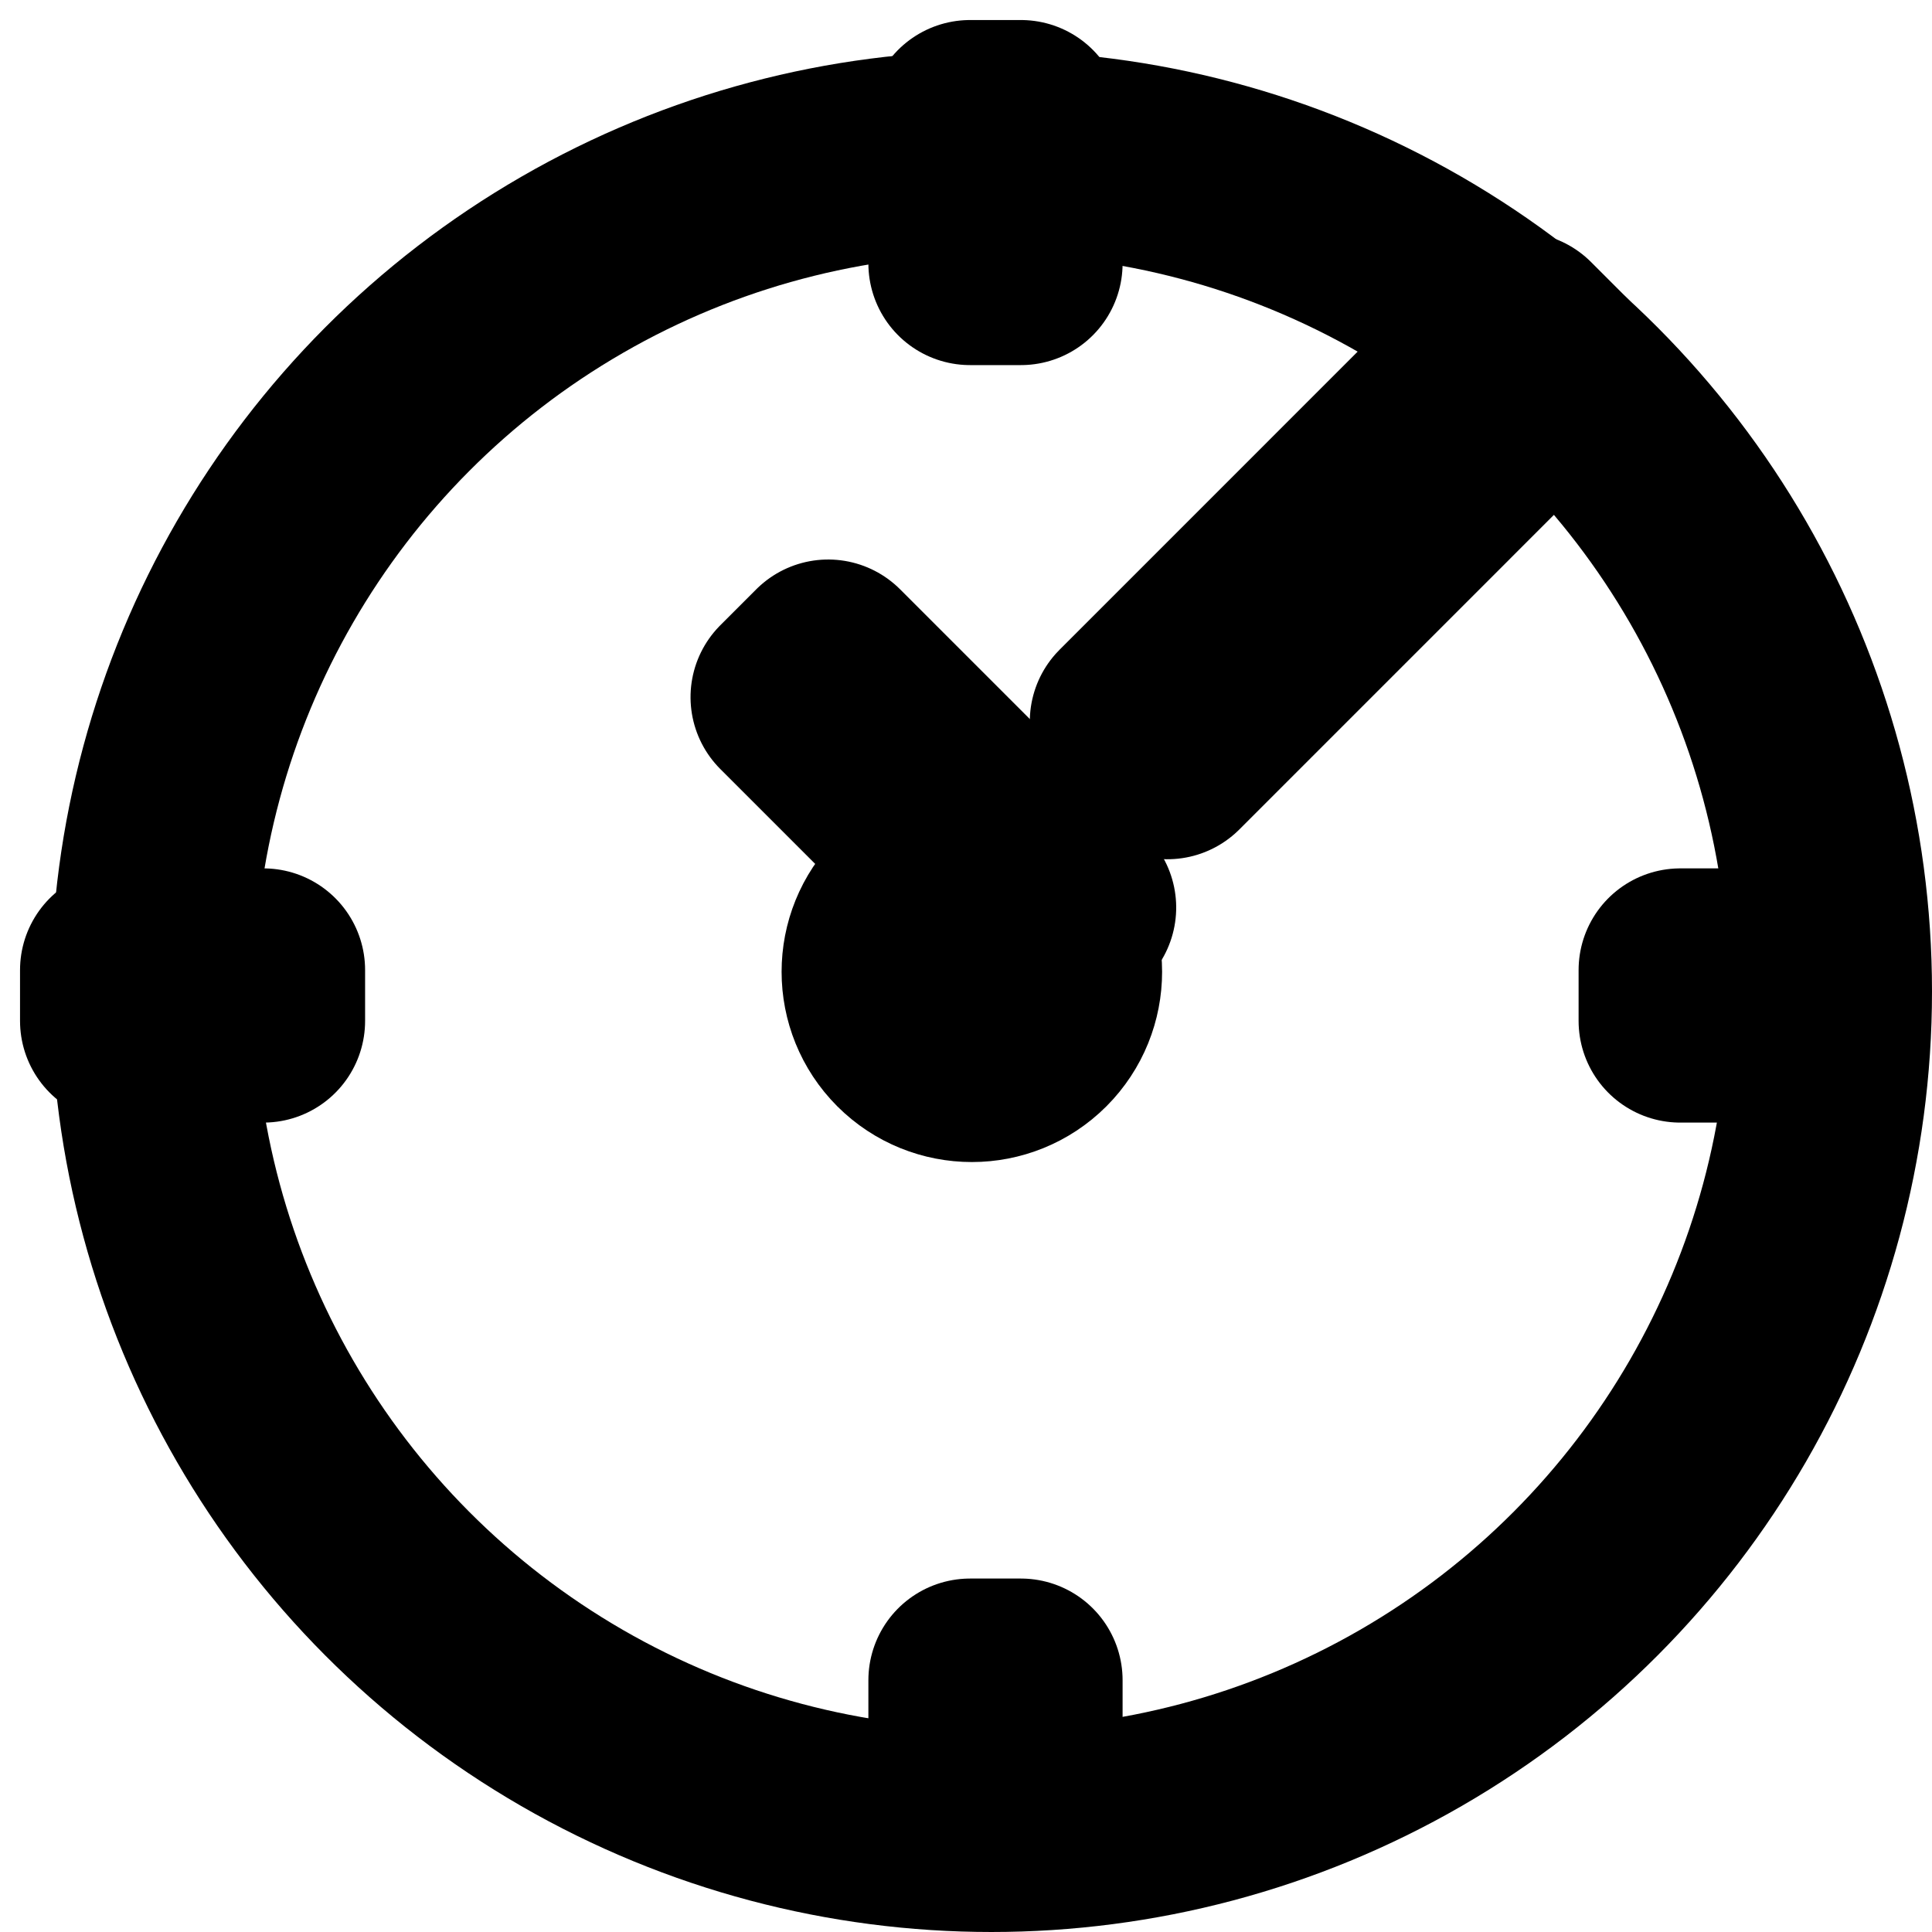
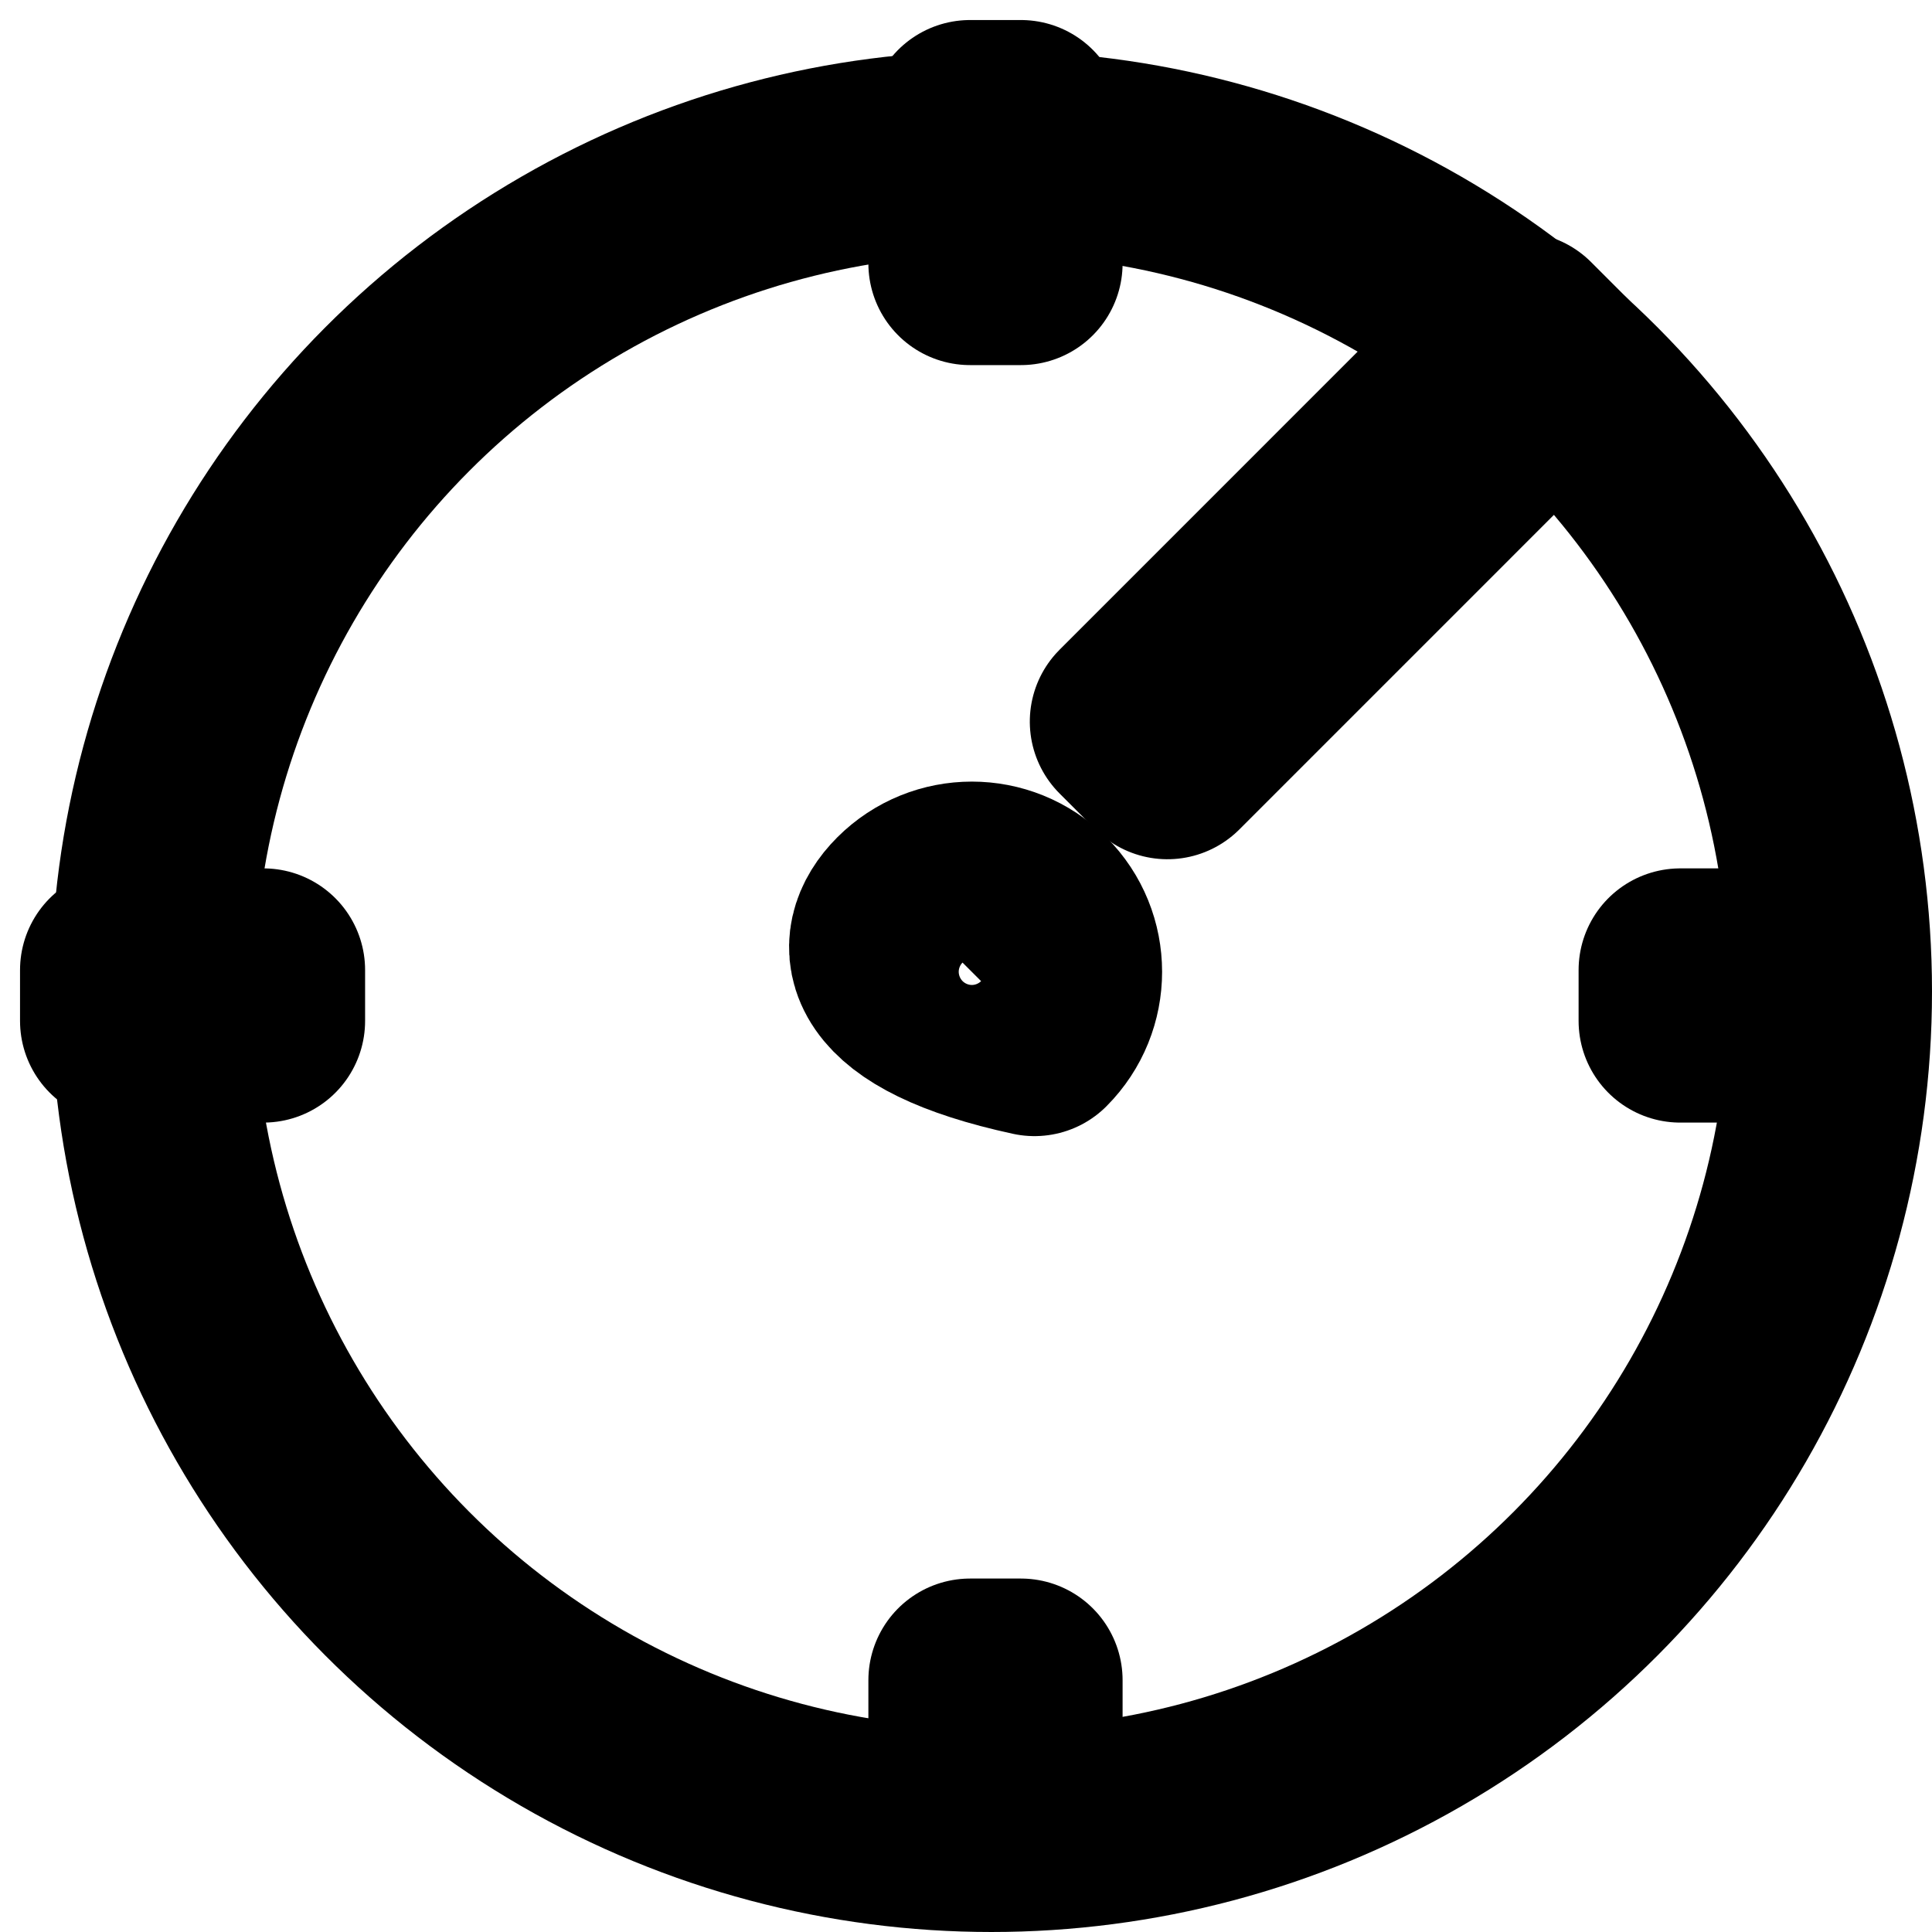
<svg xmlns="http://www.w3.org/2000/svg" width="38" height="38" viewBox="0 0 38 38" fill="none">
  <circle cx="19.5" cy="19.5" r="16.5" stroke="black" stroke-width="4" stroke-linecap="round" stroke-linejoin="round" />
-   <path d="M20.347 17.883C21.027 18.562 21.027 19.665 20.347 20.346C19.667 21.026 18.564 21.026 17.883 20.346C17.203 19.665 17.203 18.562 17.883 17.883C18.564 17.203 19.667 17.203 20.347 17.883Z" stroke="black" stroke-width="4" stroke-linecap="round" stroke-linejoin="round" />
+   <path d="M20.347 17.883C21.027 18.562 21.027 19.665 20.347 20.346C17.203 19.665 17.203 18.562 17.883 17.883C18.564 17.203 19.667 17.203 20.347 17.883Z" stroke="black" stroke-width="4" stroke-linecap="round" stroke-linejoin="round" />
  <rect x="19.08" y="2.394" width="1" height="2.787" stroke="black" stroke-width="4" stroke-linecap="round" stroke-linejoin="round" />
  <rect x="2.394" y="19.08" width="2.787" height="1" stroke="black" stroke-width="4" stroke-linecap="round" stroke-linejoin="round" />
  <rect x="33.049" y="19.08" width="2.787" height="1" stroke="black" stroke-width="4" stroke-linecap="round" stroke-linejoin="round" />
  <rect x="19.08" y="33.048" width="1" height="2.787" stroke="black" stroke-width="4" stroke-linecap="round" stroke-linejoin="round" />
-   <rect x="15.582" y="13.712" width="1" height="6.852" transform="rotate(-45 15.582 13.712)" stroke="black" stroke-width="4" stroke-linecap="round" stroke-linejoin="round" />
  <rect x="22.255" y="14.193" width="10.783" height="1" transform="rotate(-45.001 22.255 14.193)" stroke="black" stroke-width="4" stroke-linecap="round" stroke-linejoin="round" />
</svg>